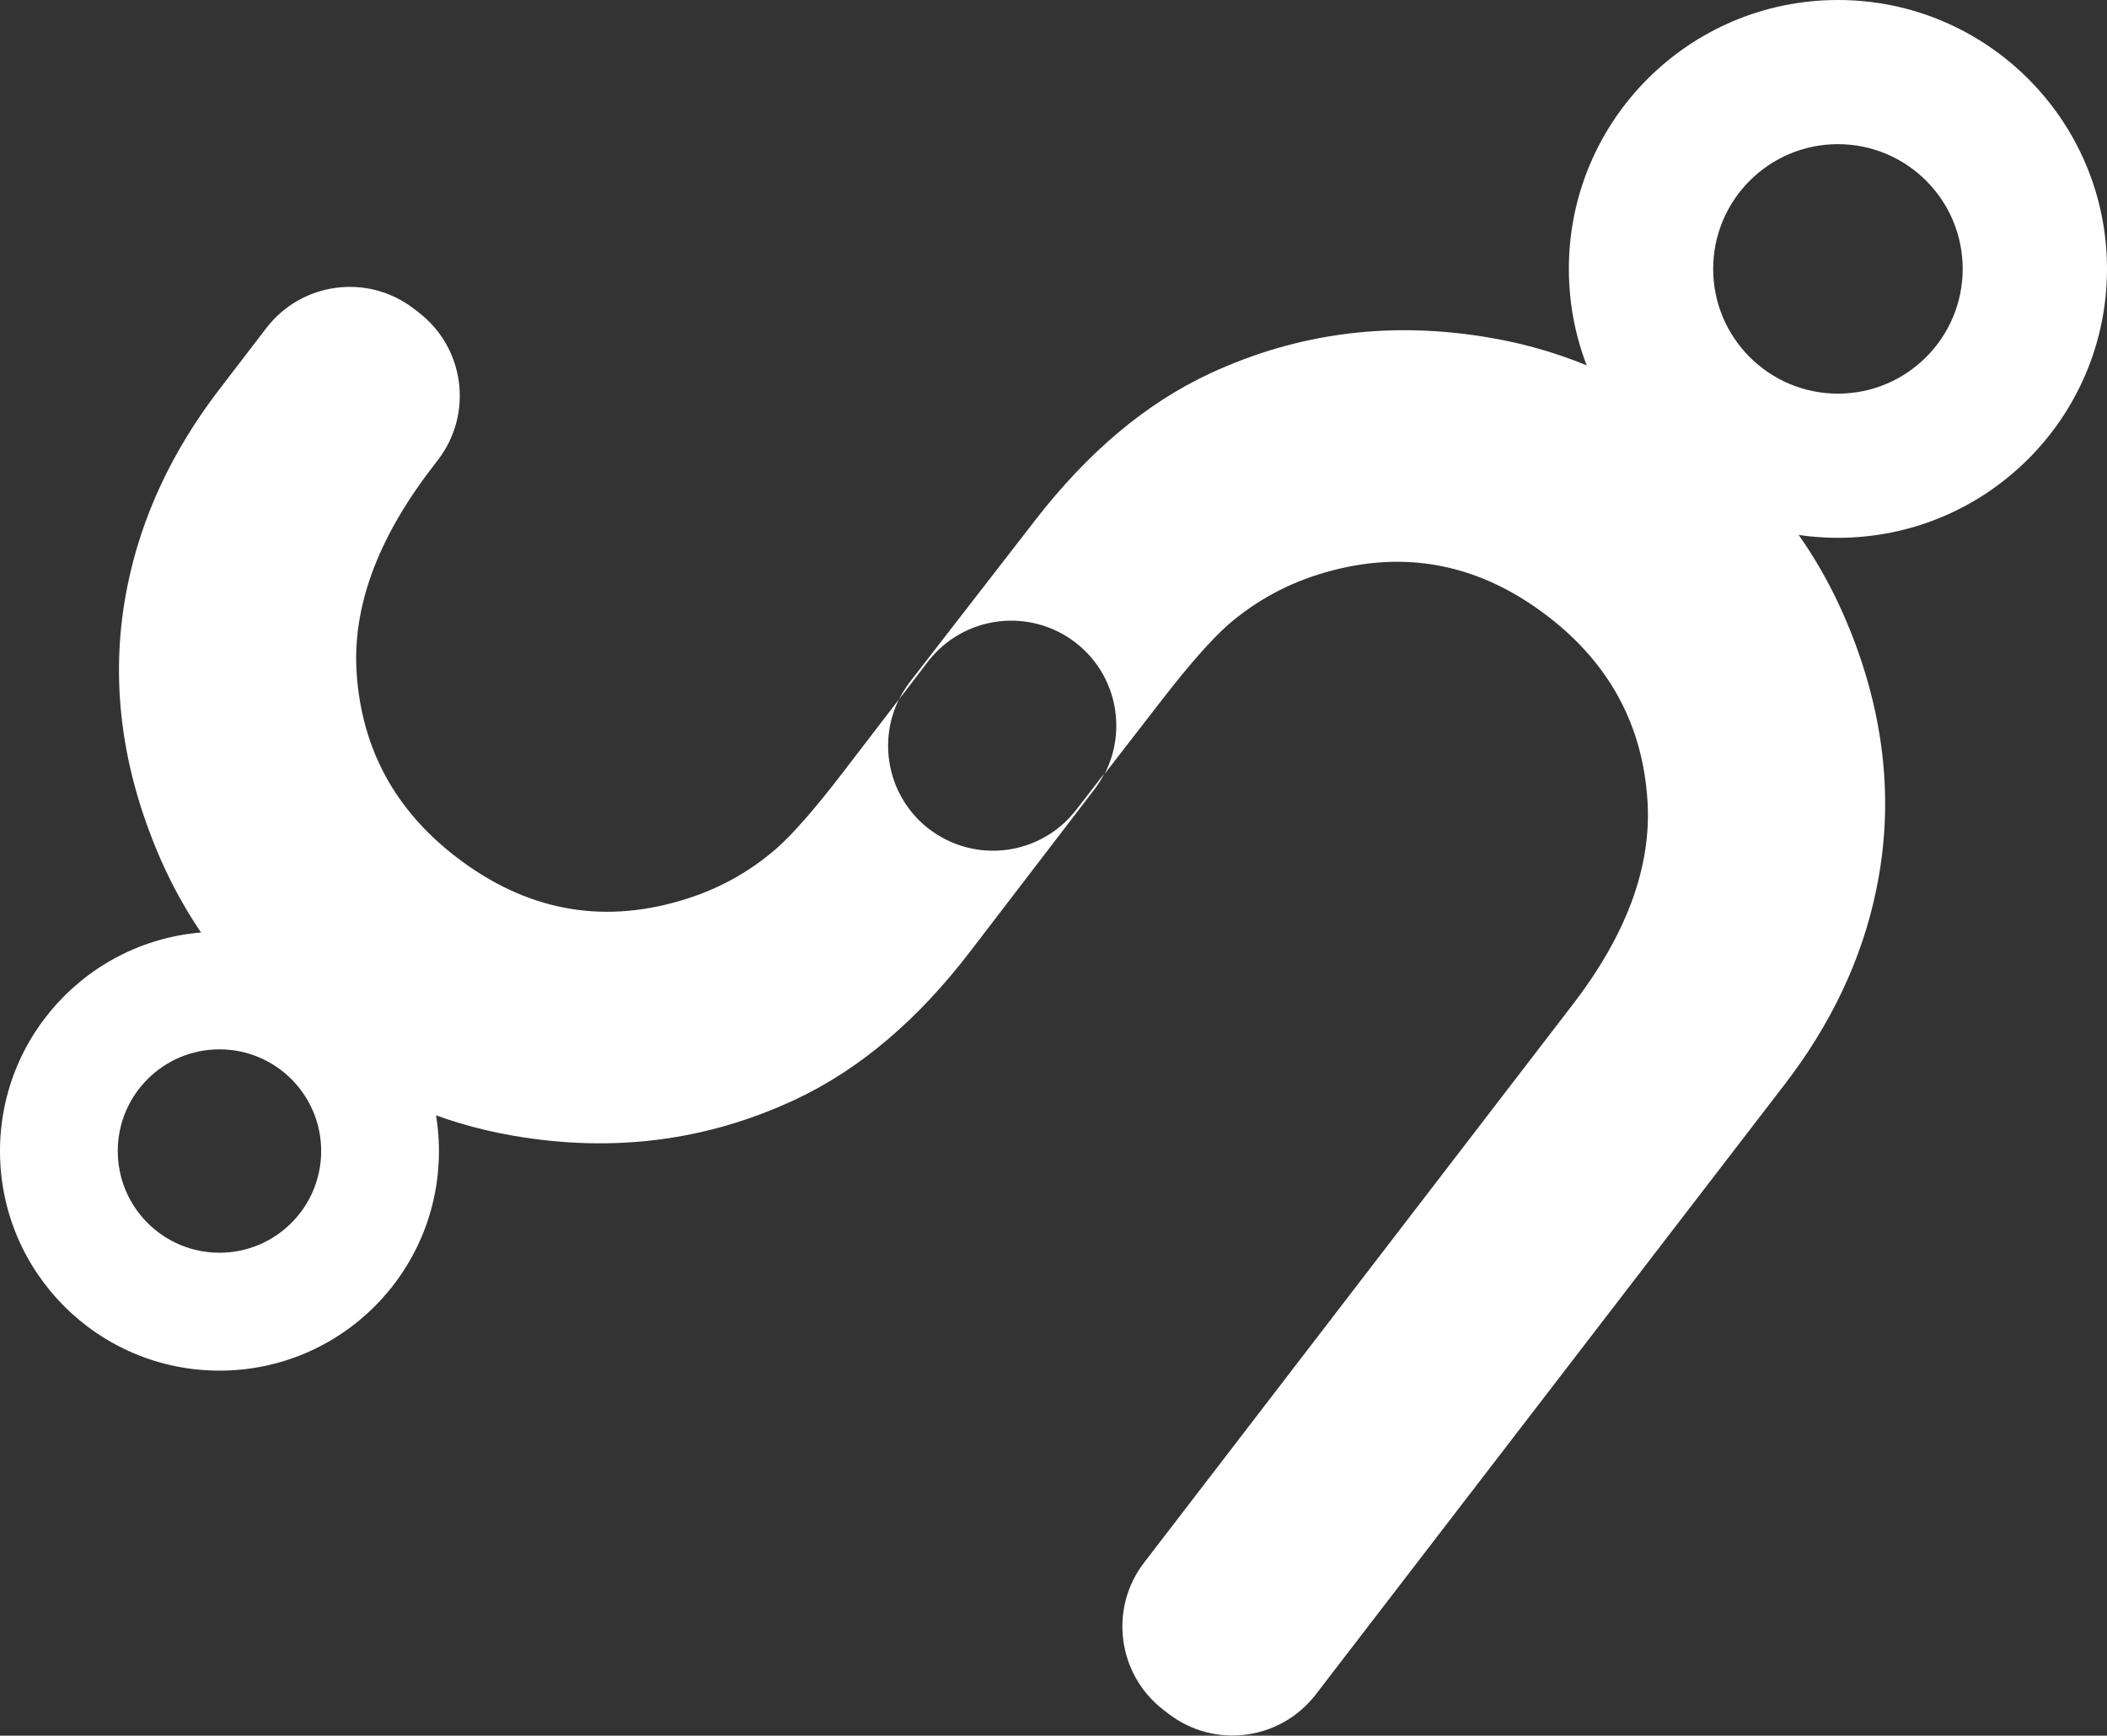
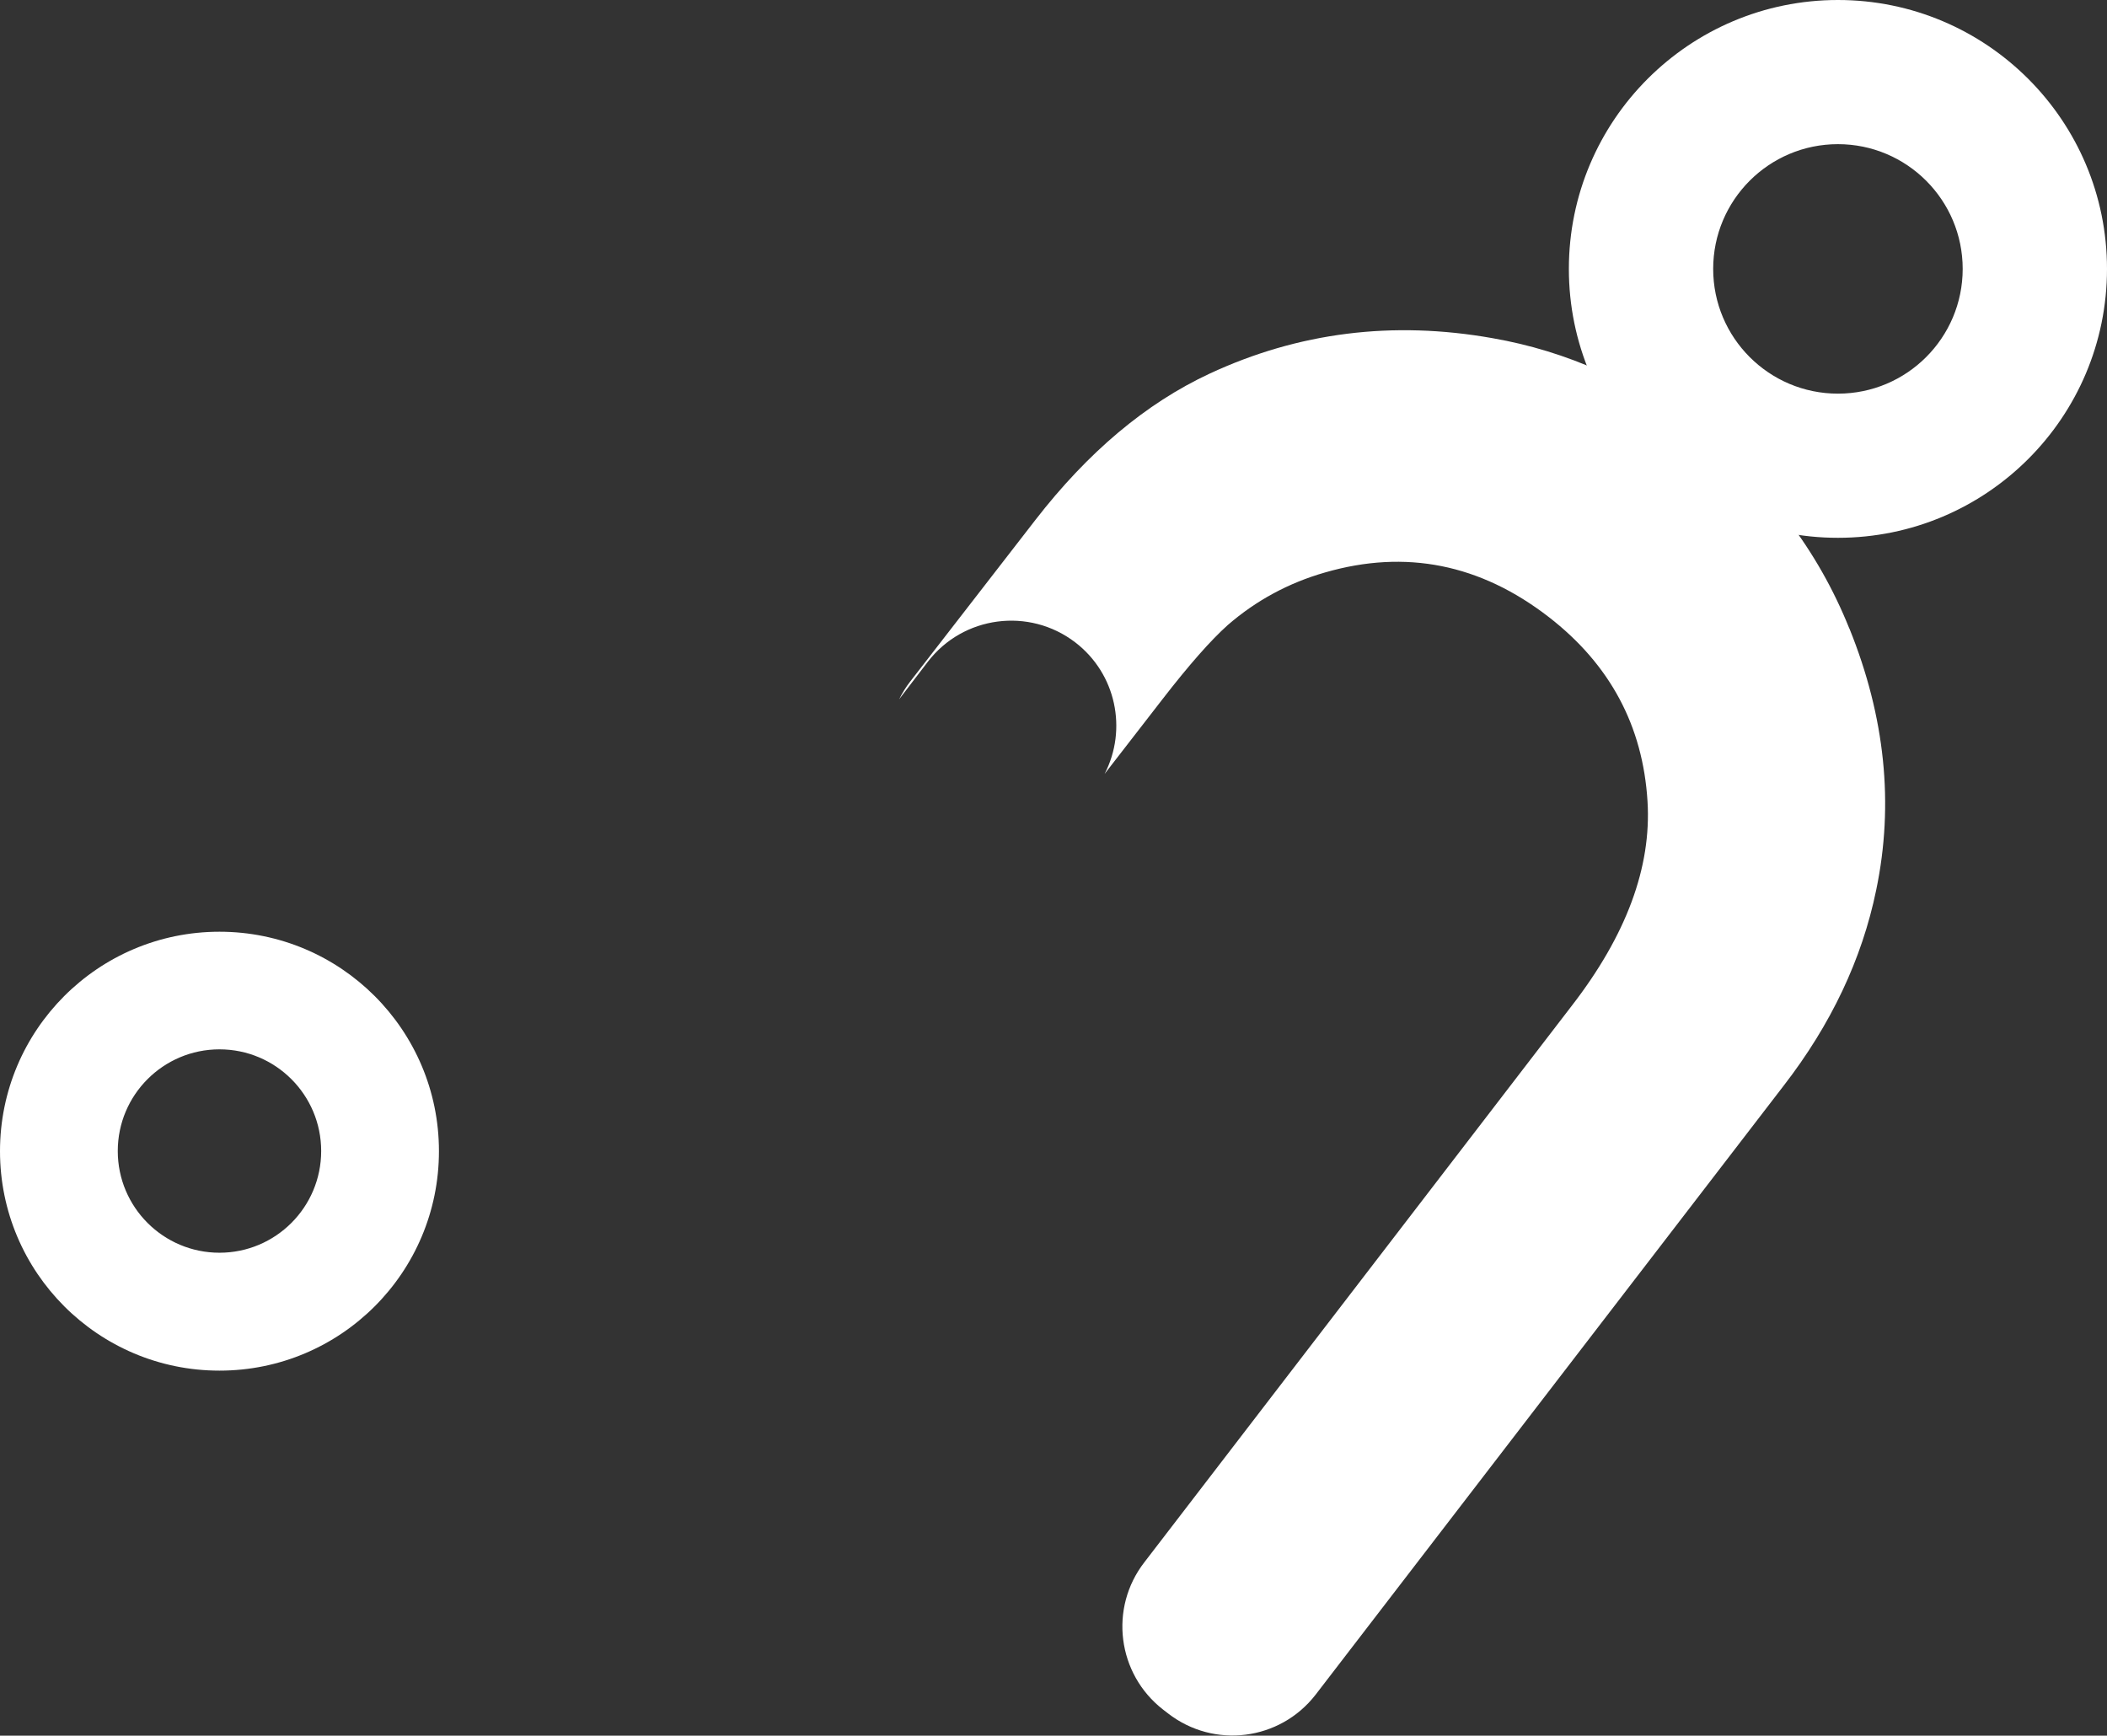
<svg xmlns="http://www.w3.org/2000/svg" id="Layer_2" viewBox="0 0 150.82 124.25">
  <rect x="0" y="0" width="150.82" height="124.25" fill="#333333" stroke="none" />
  <defs>
    <style>.cls-1,.cls-2{fill:#fff;}.cls-2{fill-rule:evenodd;}</style>
  </defs>
  <g id="Layer_1-2">
-     <path class="cls-1" d="m66.49,59.34c-2.88-2.23-3.7-6.14-2.14-9.28l-4.08,5.32c-1.88,2.45-3.42,4.22-4.63,5.31-2.01,1.76-4.32,3.03-6.94,3.79-5.76,1.7-11.1.66-16.02-3.11-4.4-3.37-6.78-7.76-7.15-13.16-.32-4.71,1.47-9.6,5.35-14.67l.48-.63c2.53-3.3,1.9-8.02-1.4-10.55l-.35-.27c-3.3-2.53-8.02-1.9-10.55,1.4l-3.38,4.41c-3.37,4.4-5.56,9.09-6.56,14.06-1.24,6.15-.57,12.39,2.02,18.71,2.28,5.59,5.91,10.29,10.88,14.1,4.5,3.45,9.42,5.63,14.76,6.54,7.16,1.23,13.9.35,20.24-2.64,4.53-2.14,8.68-5.66,12.43-10.56l8.88-11.59c.28-.36.51-.74.71-1.14l-2.01,2.6c-2.55,3.29-7.27,3.89-10.56,1.34" />
    <path class="cls-1" d="m132.37,44.98c-2.25-5.6-5.86-10.32-10.81-14.16-4.48-3.47-9.39-5.68-14.72-6.61-7.15-1.27-13.9-.42-20.26,2.54-4.55,2.12-8.71,5.62-12.48,10.49l-8.94,11.54c-.32.41-.58.84-.8,1.28l2.05-2.68c2.53-3.3,7.25-3.92,10.55-1.4,2.94,2.25,3.75,6.24,2.11,9.42l4.16-5.37c1.89-2.44,3.44-4.2,4.66-5.29,2.02-1.75,4.34-3.01,6.96-3.76,5.77-1.67,11.11-.6,16.01,3.19,4.38,3.39,6.74,7.79,7.07,13.2.29,4.71-1.52,9.59-5.43,14.64l-30.58,39.82c-2.55,3.28-1.95,8.01,1.34,10.56l.35.27c3.29,2.55,8.01,1.95,10.56-1.34l33.5-43.59c3.39-4.38,5.61-9.06,6.63-14.02,1.28-6.15.64-12.39-1.92-18.72" />
    <path class="cls-2" d="m131.56,10.32c4.93,0,8.93,4,8.93,8.93s-4,8.93-8.93,8.93-8.93-4-8.93-8.93,4-8.93,8.93-8.93m0-10.32c10.63,0,19.26,8.62,19.26,19.25s-8.62,19.25-19.26,19.25-19.26-8.62-19.26-19.25S120.93,0,131.56,0Z" />
    <path class="cls-2" d="m15.71,75.12c4.02,0,7.28,3.26,7.28,7.28s-3.26,7.28-7.28,7.28-7.28-3.26-7.28-7.28,3.26-7.28,7.28-7.28m0-8.42c8.67,0,15.71,7.03,15.71,15.71s-7.03,15.71-15.71,15.71S0,91.08,0,82.41s7.03-15.71,15.71-15.71Z" />
  </g>
</svg>